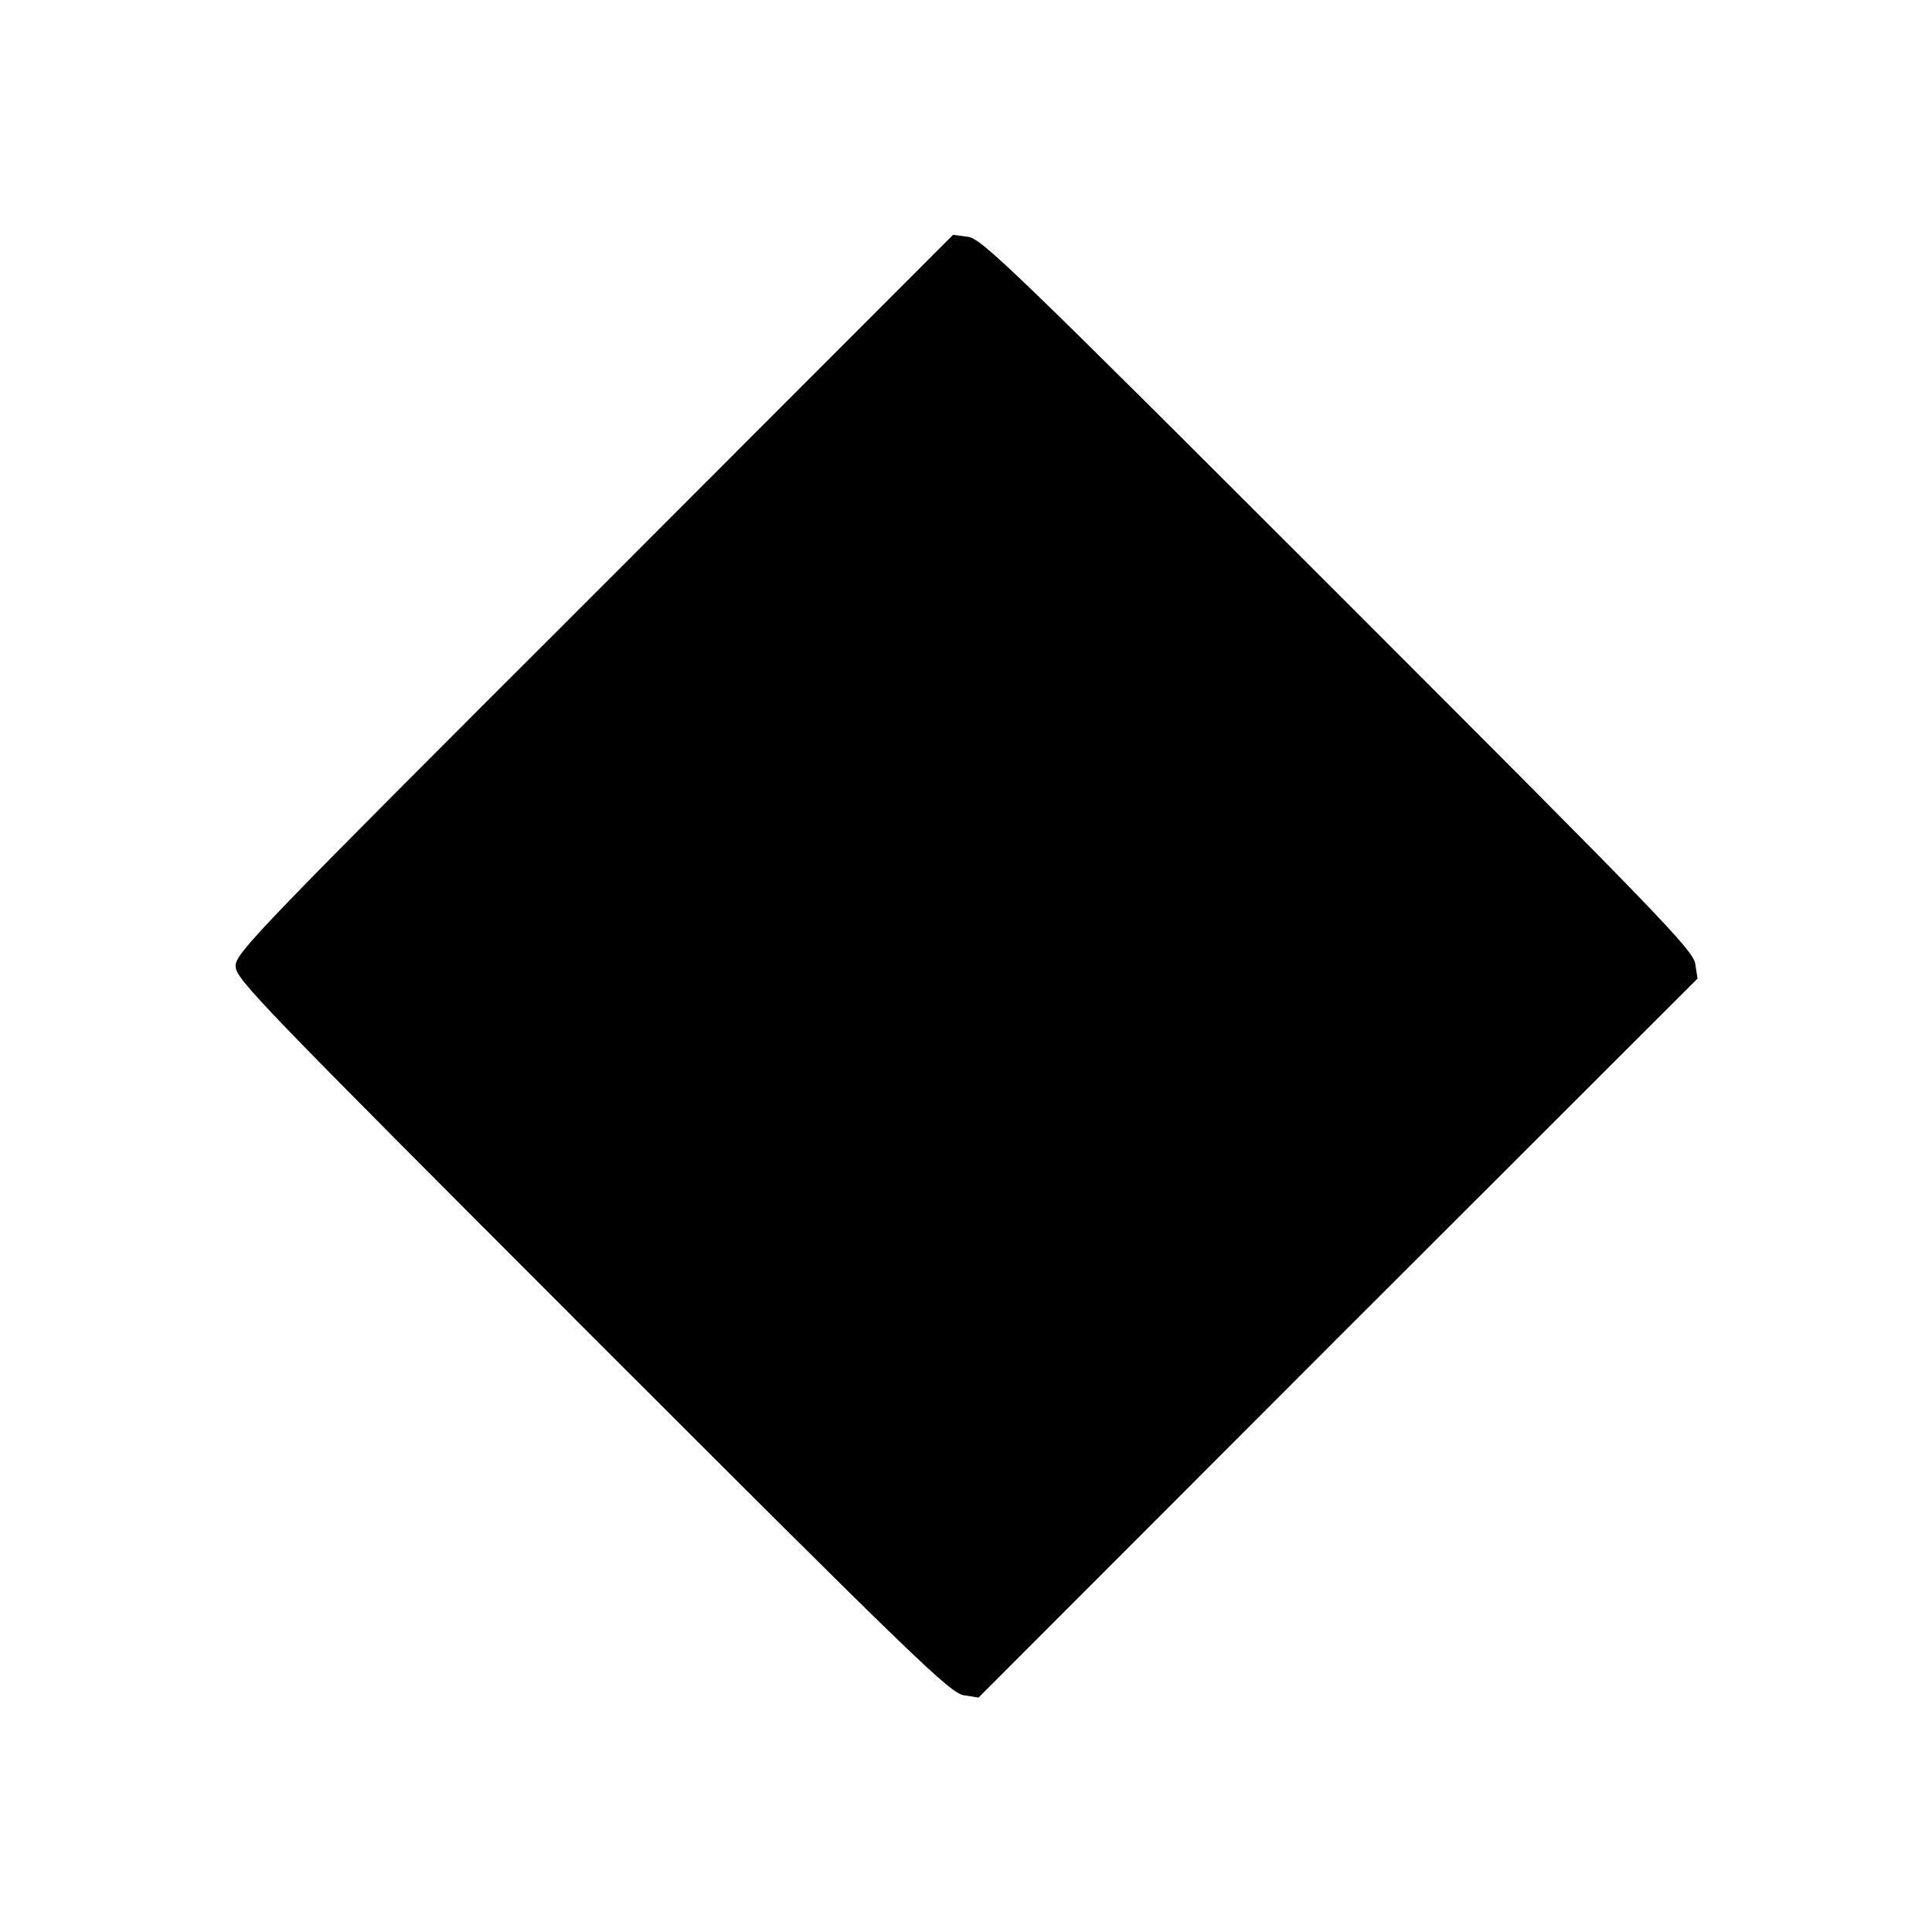
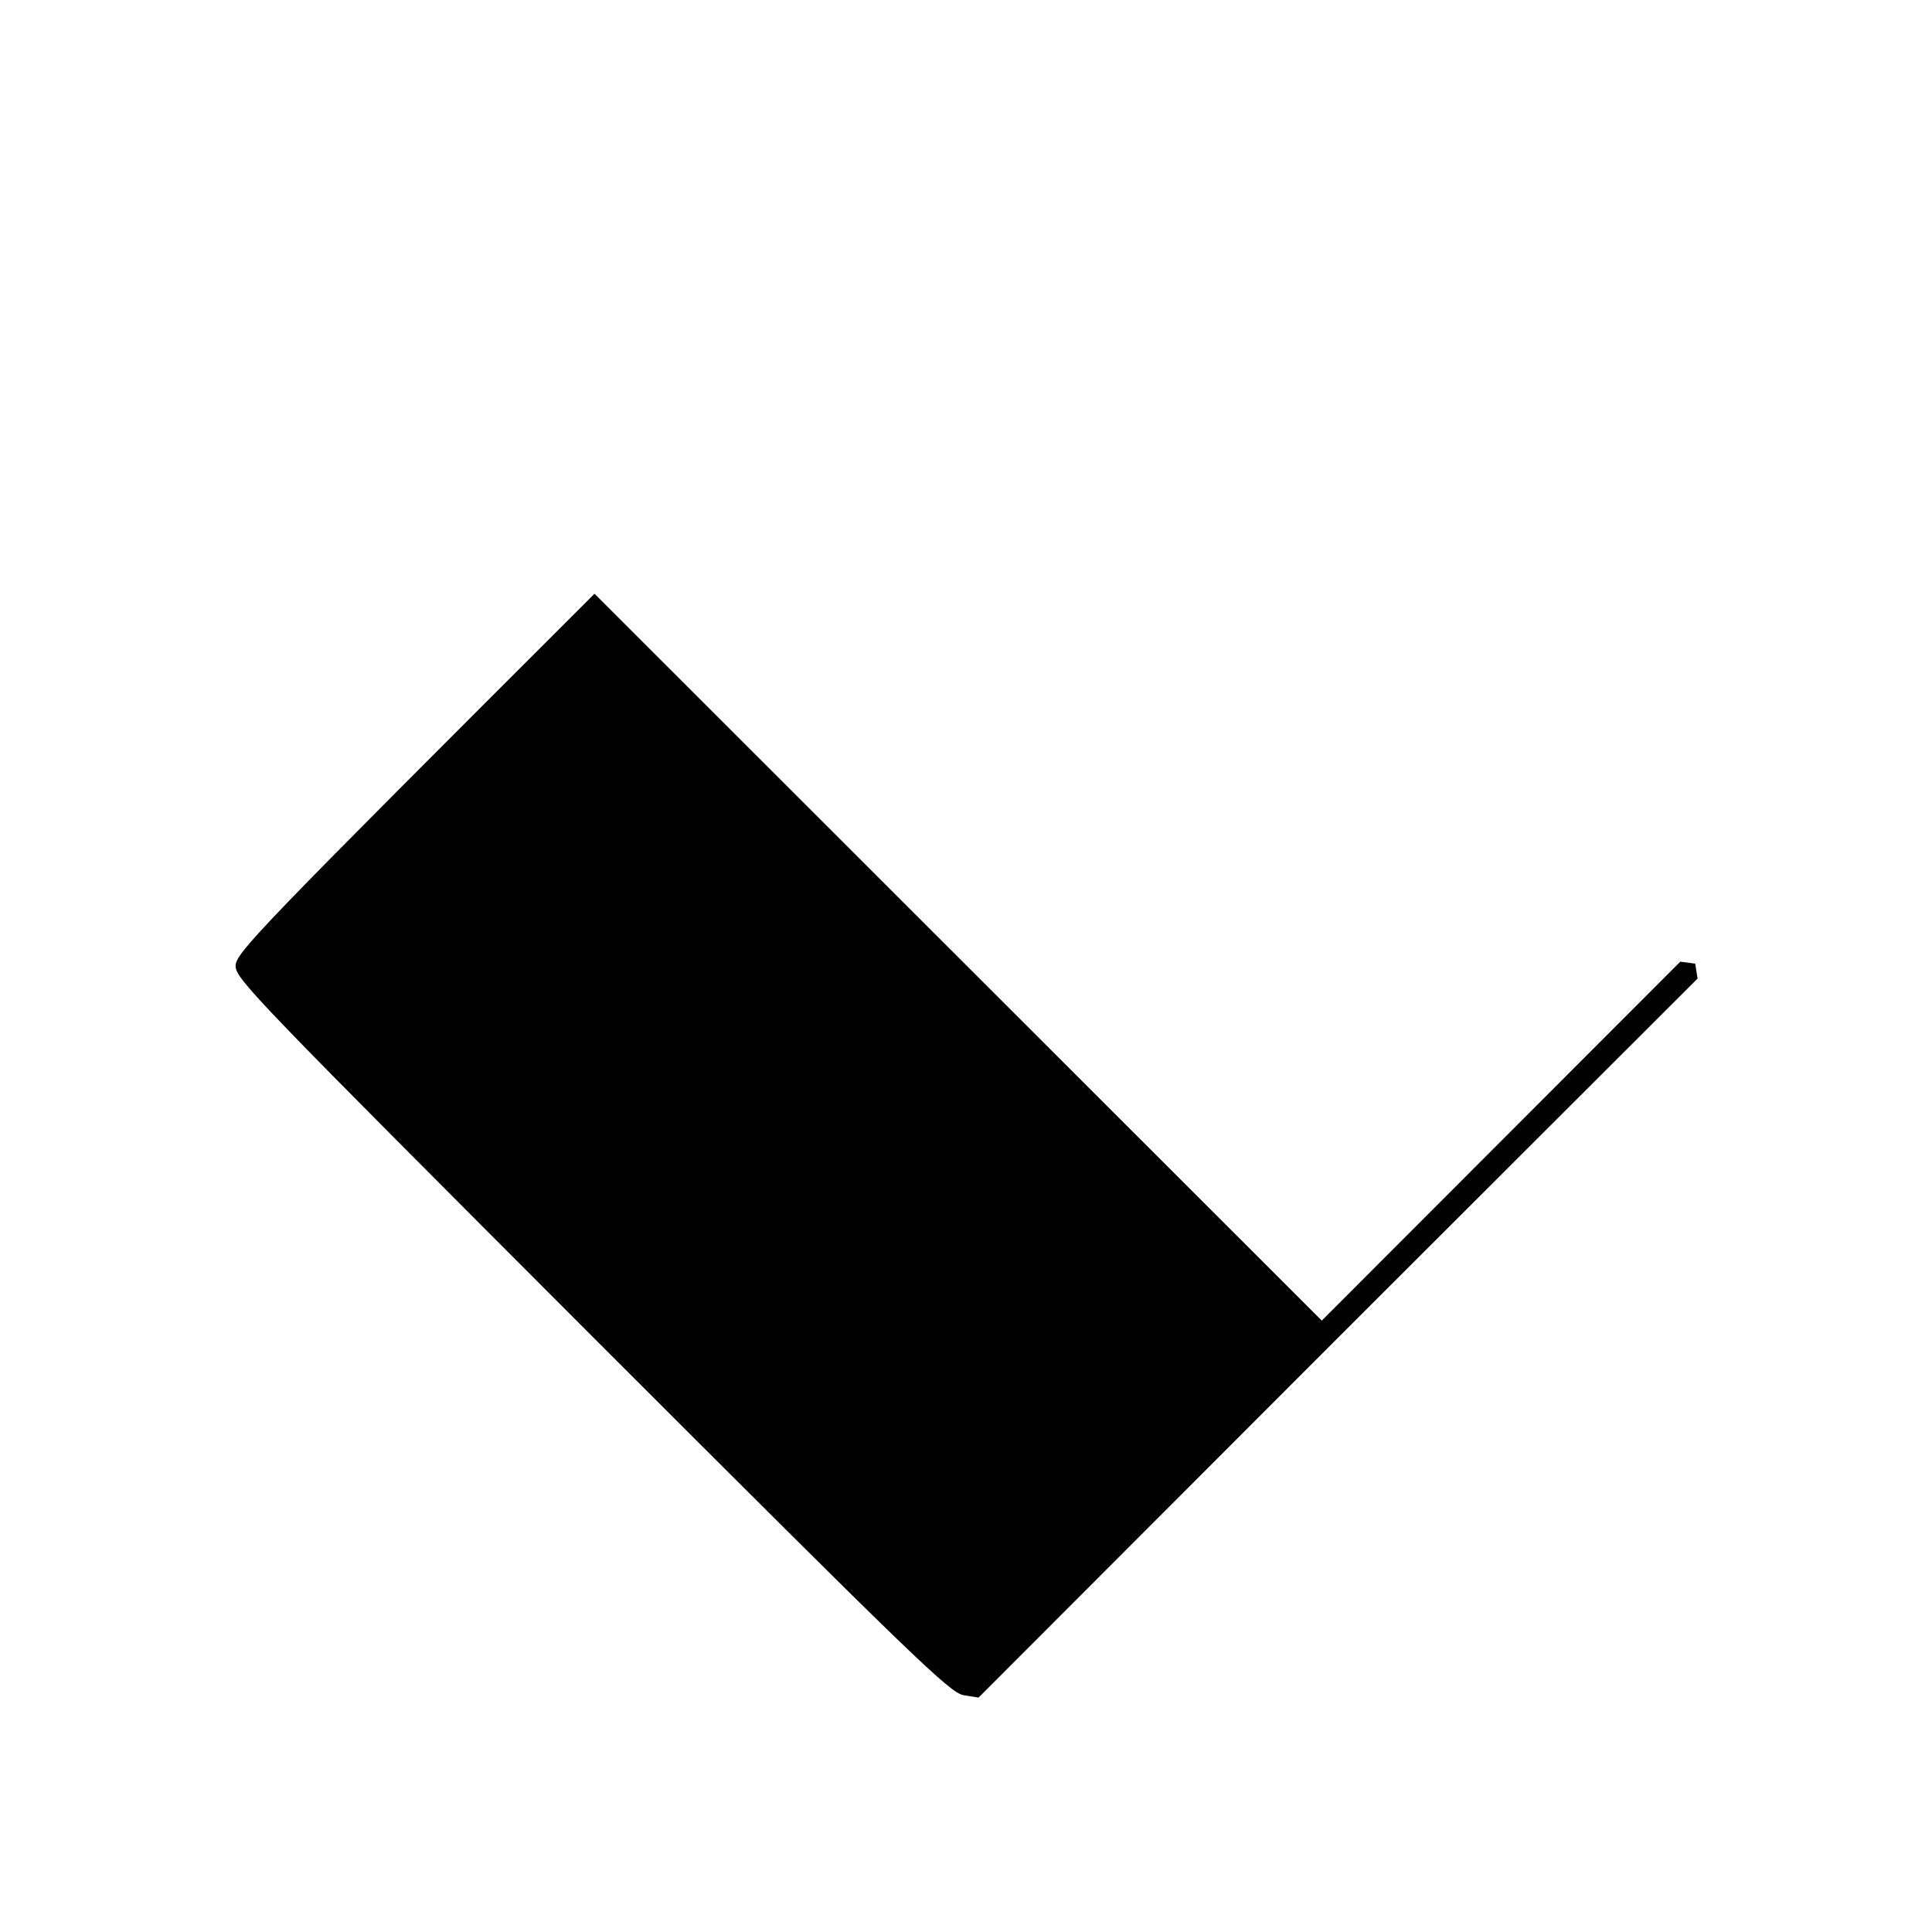
<svg xmlns="http://www.w3.org/2000/svg" version="1" width="656" height="656" viewBox="0 0 492 492">
-   <path d="M151.4 151.2C65.2 237.3 60 242.7 60 246c0 3.3 5.2 8.6 90.8 94.3 82.3 82.3 91.1 90.8 94.6 91.4l3.8.6 91.5-91.6 91.6-91.5-.6-3.8c-.6-3.5-9.1-12.3-91-94.2-83-83-90.7-90.4-94.2-90.9l-3.8-.5-91.3 91.4z" />
+   <path d="M151.4 151.2C65.2 237.3 60 242.7 60 246c0 3.3 5.2 8.6 90.8 94.3 82.3 82.3 91.1 90.8 94.6 91.4l3.8.6 91.5-91.6 91.6-91.5-.6-3.8l-3.8-.5-91.3 91.4z" />
</svg>